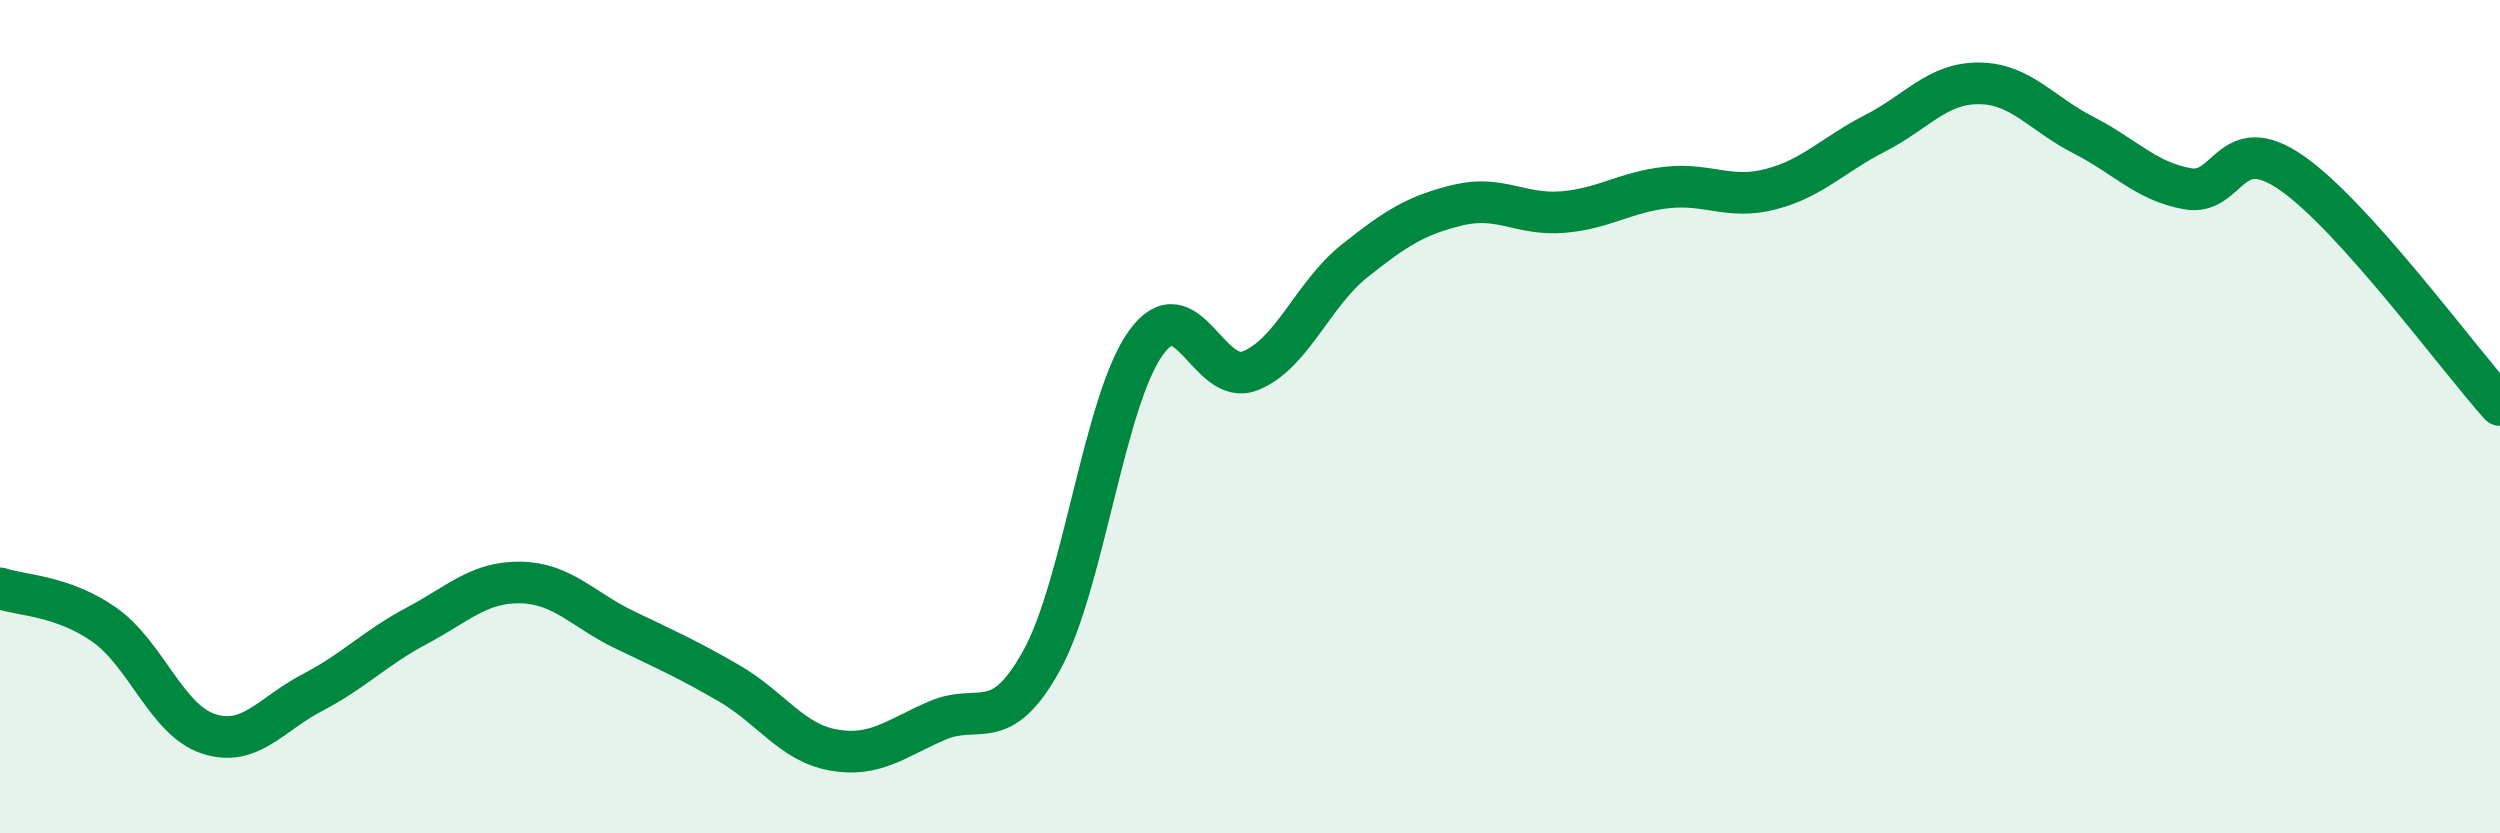
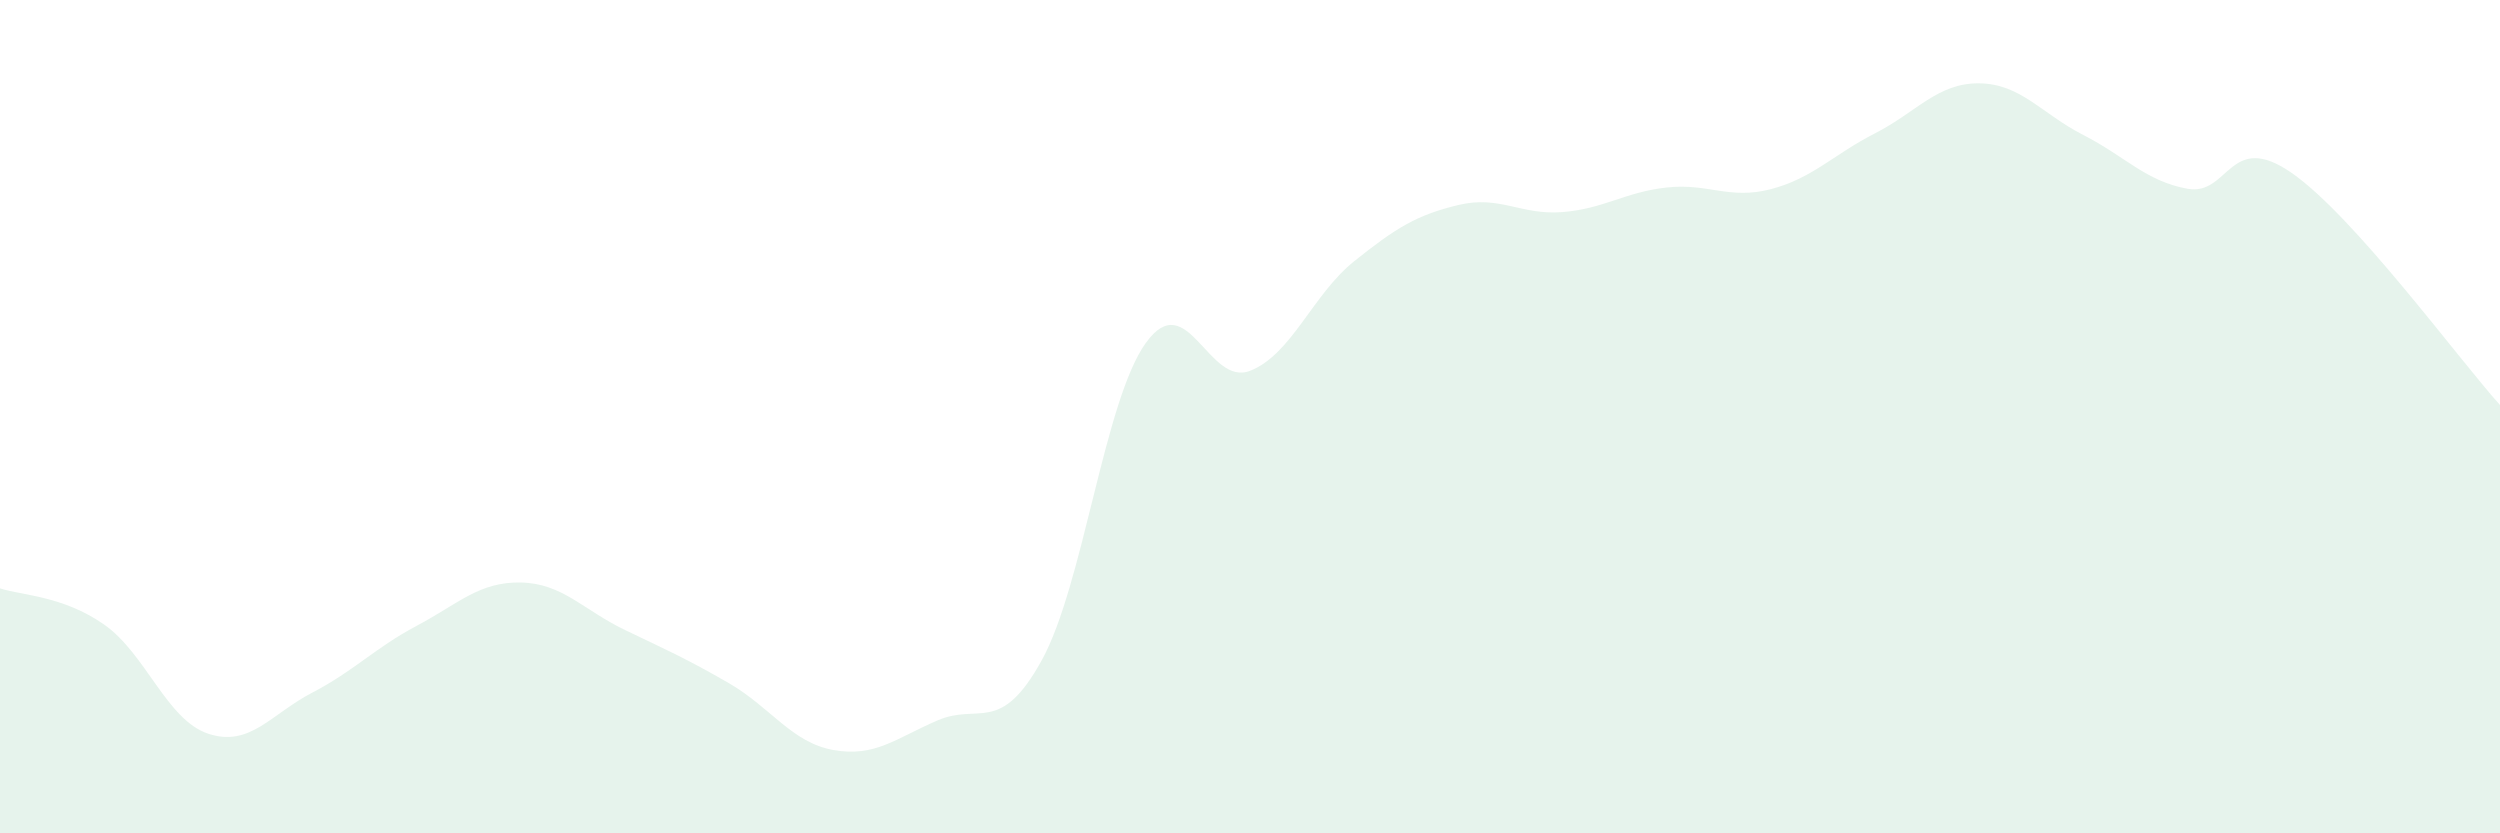
<svg xmlns="http://www.w3.org/2000/svg" width="60" height="20" viewBox="0 0 60 20">
  <path d="M 0,14.12 C 0.5,14.29 1.5,14.29 2.5,14.99 C 3.5,15.69 4,17.28 5,17.61 C 6,17.94 6.5,17.14 7.5,16.62 C 8.5,16.1 9,15.55 10,15.02 C 11,14.49 11.5,13.96 12.5,13.98 C 13.5,14 14,14.64 15,15.12 C 16,15.6 16.5,15.82 17.5,16.4 C 18.5,16.98 19,17.82 20,18 C 21,18.18 21.5,17.72 22.5,17.29 C 23.5,16.86 24,17.66 25,15.85 C 26,14.04 26.5,9.62 27.5,8.23 C 28.5,6.84 29,9.29 30,8.9 C 31,8.51 31.5,7.07 32.5,6.27 C 33.5,5.47 34,5.16 35,4.92 C 36,4.68 36.5,5.17 37.5,5.09 C 38.5,5.01 39,4.61 40,4.5 C 41,4.39 41.5,4.8 42.5,4.54 C 43.5,4.28 44,3.71 45,3.2 C 46,2.69 46.5,1.99 47.5,2 C 48.5,2.01 49,2.73 50,3.24 C 51,3.75 51.5,4.35 52.5,4.53 C 53.5,4.71 53.5,3.11 55,4.15 C 56.5,5.19 59,8.61 60,9.72L60 20L0 20Z" fill="#008740" opacity="0.1" stroke-linecap="round" stroke-linejoin="round" />
-   <path d="M 0,14.12 C 0.5,14.29 1.5,14.29 2.5,14.99 C 3.5,15.69 4,17.28 5,17.61 C 6,17.94 6.5,17.14 7.5,16.62 C 8.5,16.1 9,15.55 10,15.02 C 11,14.49 11.5,13.96 12.5,13.98 C 13.5,14 14,14.64 15,15.12 C 16,15.6 16.5,15.82 17.5,16.4 C 18.5,16.98 19,17.82 20,18 C 21,18.18 21.5,17.72 22.5,17.29 C 23.5,16.86 24,17.66 25,15.85 C 26,14.04 26.5,9.62 27.5,8.23 C 28.5,6.84 29,9.29 30,8.9 C 31,8.51 31.5,7.07 32.5,6.27 C 33.5,5.47 34,5.16 35,4.92 C 36,4.68 36.5,5.17 37.5,5.09 C 38.5,5.01 39,4.61 40,4.5 C 41,4.39 41.5,4.8 42.5,4.54 C 43.5,4.28 44,3.71 45,3.2 C 46,2.69 46.5,1.99 47.5,2 C 48.5,2.01 49,2.73 50,3.24 C 51,3.75 51.5,4.35 52.5,4.53 C 53.5,4.71 53.5,3.11 55,4.15 C 56.5,5.19 59,8.61 60,9.72" stroke="#008740" stroke-width="1" fill="none" stroke-linecap="round" stroke-linejoin="round" />
</svg>